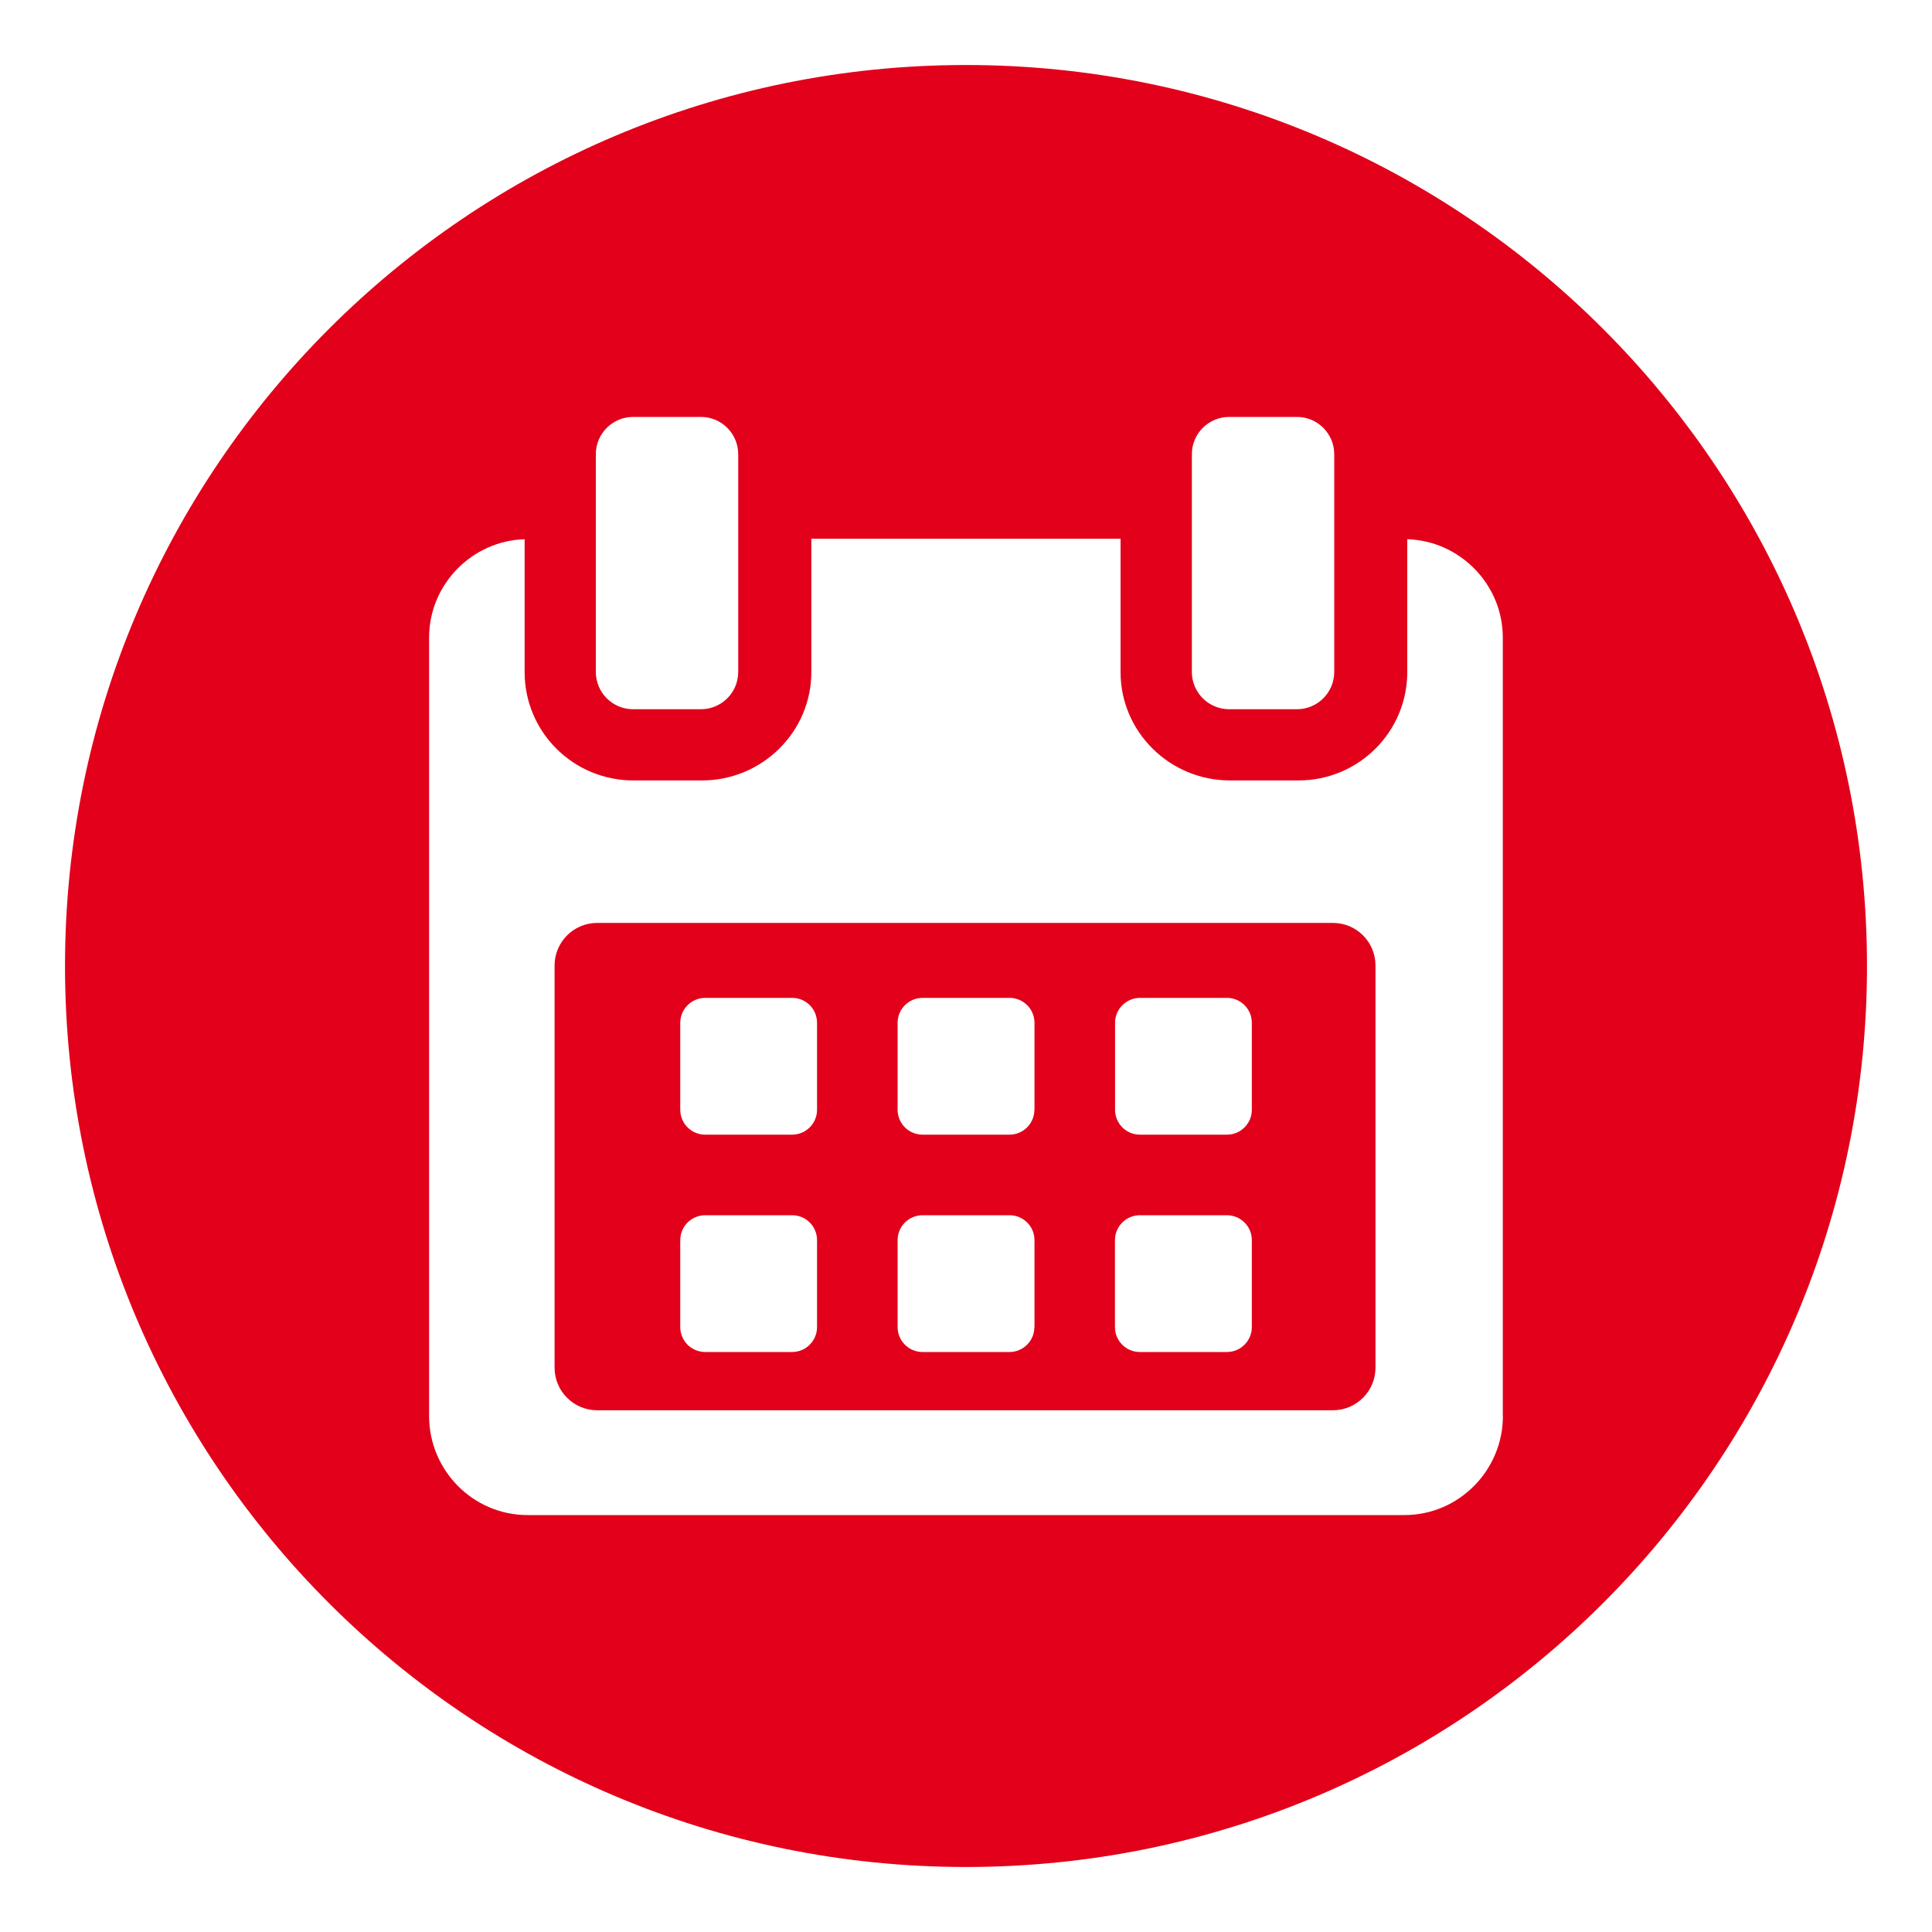
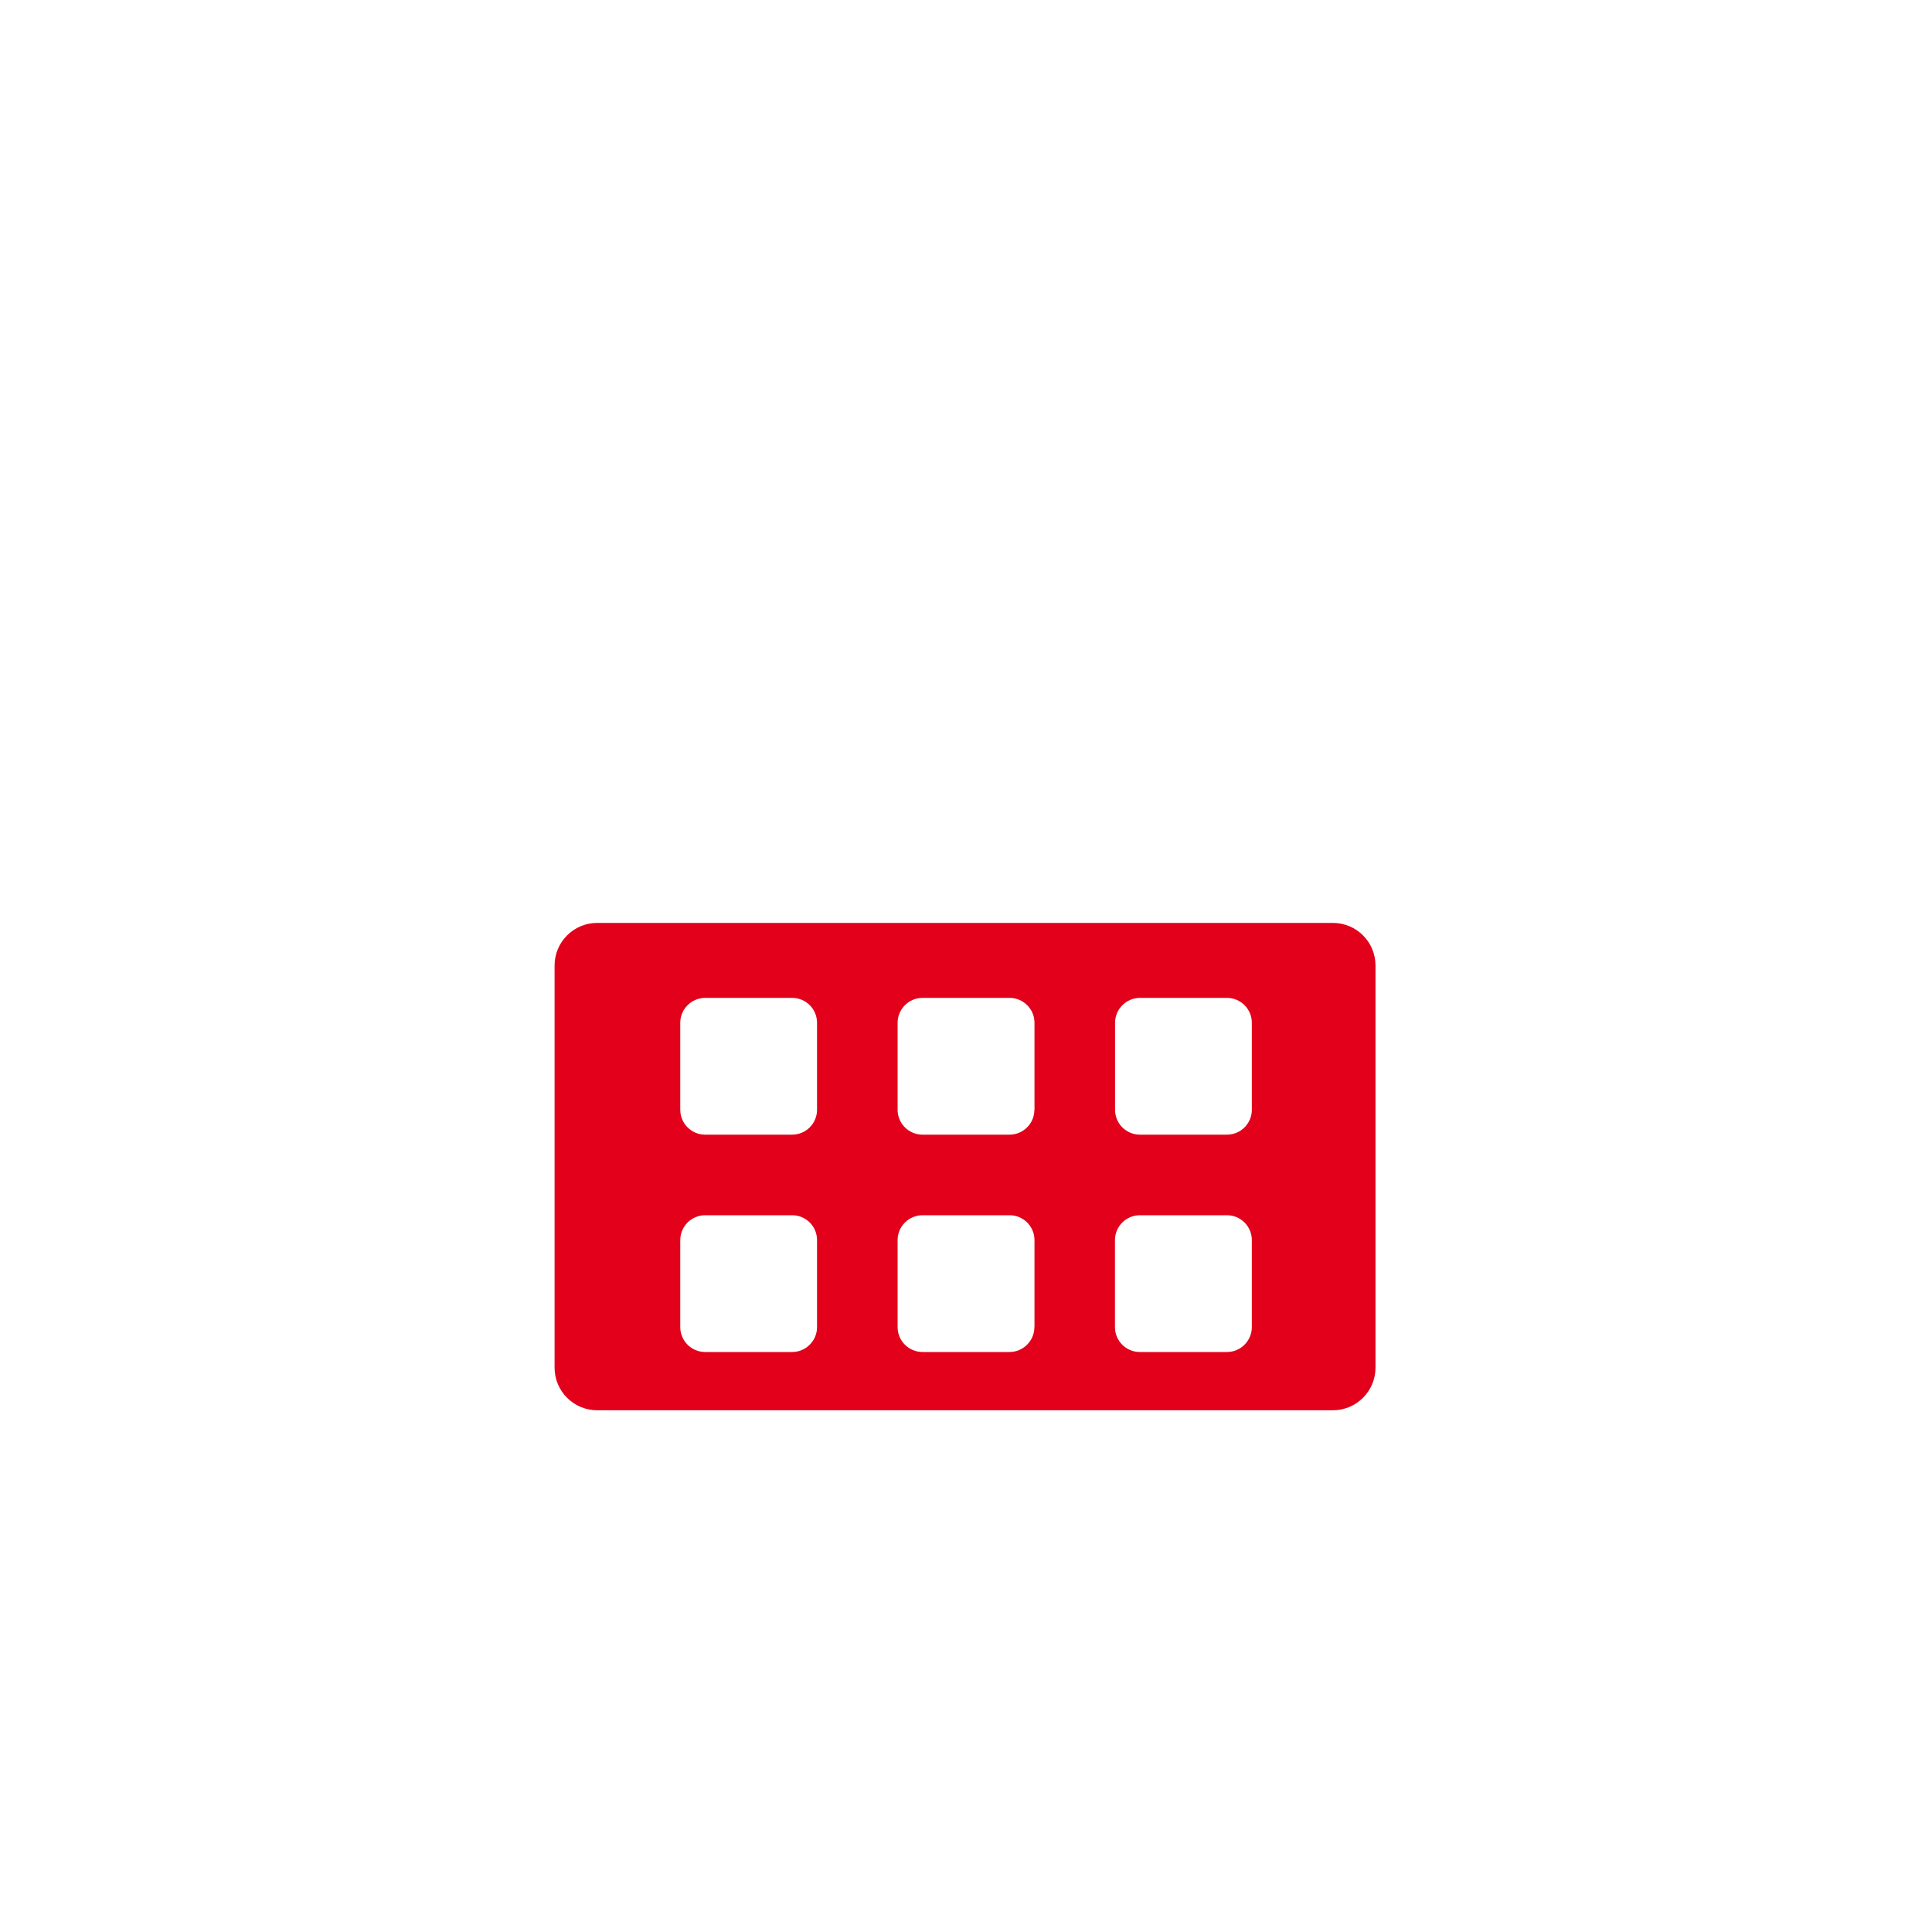
<svg xmlns="http://www.w3.org/2000/svg" version="1.1" id="Ebene_1" x="0px" y="0px" viewBox="0 0 200 200" style="enable-background:new 0 0 200 200;" xml:space="preserve">
  <style type="text/css">
	.st0{fill:#E2001A;}
</style>
  <g>
    <path class="st0" d="M137.98,95.54H61.82c-2.43,0-4.41,1.97-4.41,4.41v41.63c0,2.43,1.97,4.41,4.41,4.41h76.16   c2.43,0,4.41-1.97,4.41-4.41l0-41.63C142.39,97.51,140.42,95.54,137.98,95.54z M84.58,137.38c0,1.42-1.16,2.58-2.58,2.58h-9   c-1.42,0-2.58-1.15-2.58-2.58v-9c0-1.43,1.16-2.58,2.58-2.58h9c1.43,0,2.58,1.15,2.58,2.58V137.38z M84.58,114.88   c0,1.43-1.16,2.58-2.58,2.58h-9c-1.42,0-2.58-1.15-2.58-2.58v-9c0-1.42,1.16-2.58,2.58-2.58h9c1.43,0,2.58,1.15,2.58,2.58V114.88z    M107.08,137.38c0,1.42-1.16,2.58-2.58,2.58H95.5c-1.42,0-2.58-1.15-2.58-2.58v-9c0-1.43,1.16-2.58,2.58-2.58h9.01   c1.42,0,2.58,1.15,2.58,2.58V137.38z M107.08,114.88c0,1.43-1.16,2.58-2.58,2.58H95.5c-1.42,0-2.58-1.15-2.58-2.58v-9   c0-1.42,1.16-2.58,2.58-2.58h9.01c1.42,0,2.58,1.15,2.58,2.58V114.88z M129.59,137.38c0,1.42-1.16,2.58-2.58,2.58H118   c-1.43,0-2.58-1.15-2.58-2.58v-9c0-1.43,1.16-2.58,2.58-2.58h9.01c1.42,0,2.58,1.15,2.58,2.58V137.38z M129.59,114.88   c0,1.43-1.16,2.58-2.58,2.58h-9c-1.43,0-2.58-1.15-2.58-2.58v-9c0-1.42,1.16-2.58,2.58-2.58h9c1.42,0,2.58,1.15,2.58,2.58V114.88z" />
-     <path class="st0" d="M100,6.73C48.49,6.73,6.73,48.49,6.73,100c0,51.51,41.76,93.27,93.27,93.27s93.27-41.76,93.27-93.27   C193.27,48.49,151.51,6.73,100,6.73z M123.38,47.02c0-2.13,1.73-3.86,3.86-3.86h7.02c2.13,0,3.86,1.73,3.86,3.86v22.54   c0,2.13-1.73,3.86-3.86,3.86h-7.02c-2.13,0-3.86-1.73-3.86-3.86V47.02z M61.68,47.02c0-2.13,1.73-3.86,3.86-3.86h7.02   c2.13,0,3.86,1.73,3.86,3.86v22.54c0,2.13-1.73,3.86-3.86,3.86h-7.02c-2.13,0-3.86-1.73-3.86-3.86V47.02z M155.58,146.59   c0,5.62-4.57,10.25-10.19,10.25H54.61c-5.63,0-10.19-4.62-10.19-10.25V66c0-5.52,4.46-10.02,9.89-10.18v13.75   c0,6.22,5.04,11.22,11.26,11.22h7.1c6.21,0,11.32-5.01,11.32-11.22v-13.8H116v13.8c0,6.22,5.11,11.22,11.32,11.22h7.1   c6.21,0,11.26-5.01,11.26-11.22V55.82c5.43,0.16,9.89,4.66,9.89,10.18V146.59z" />
  </g>
</svg>